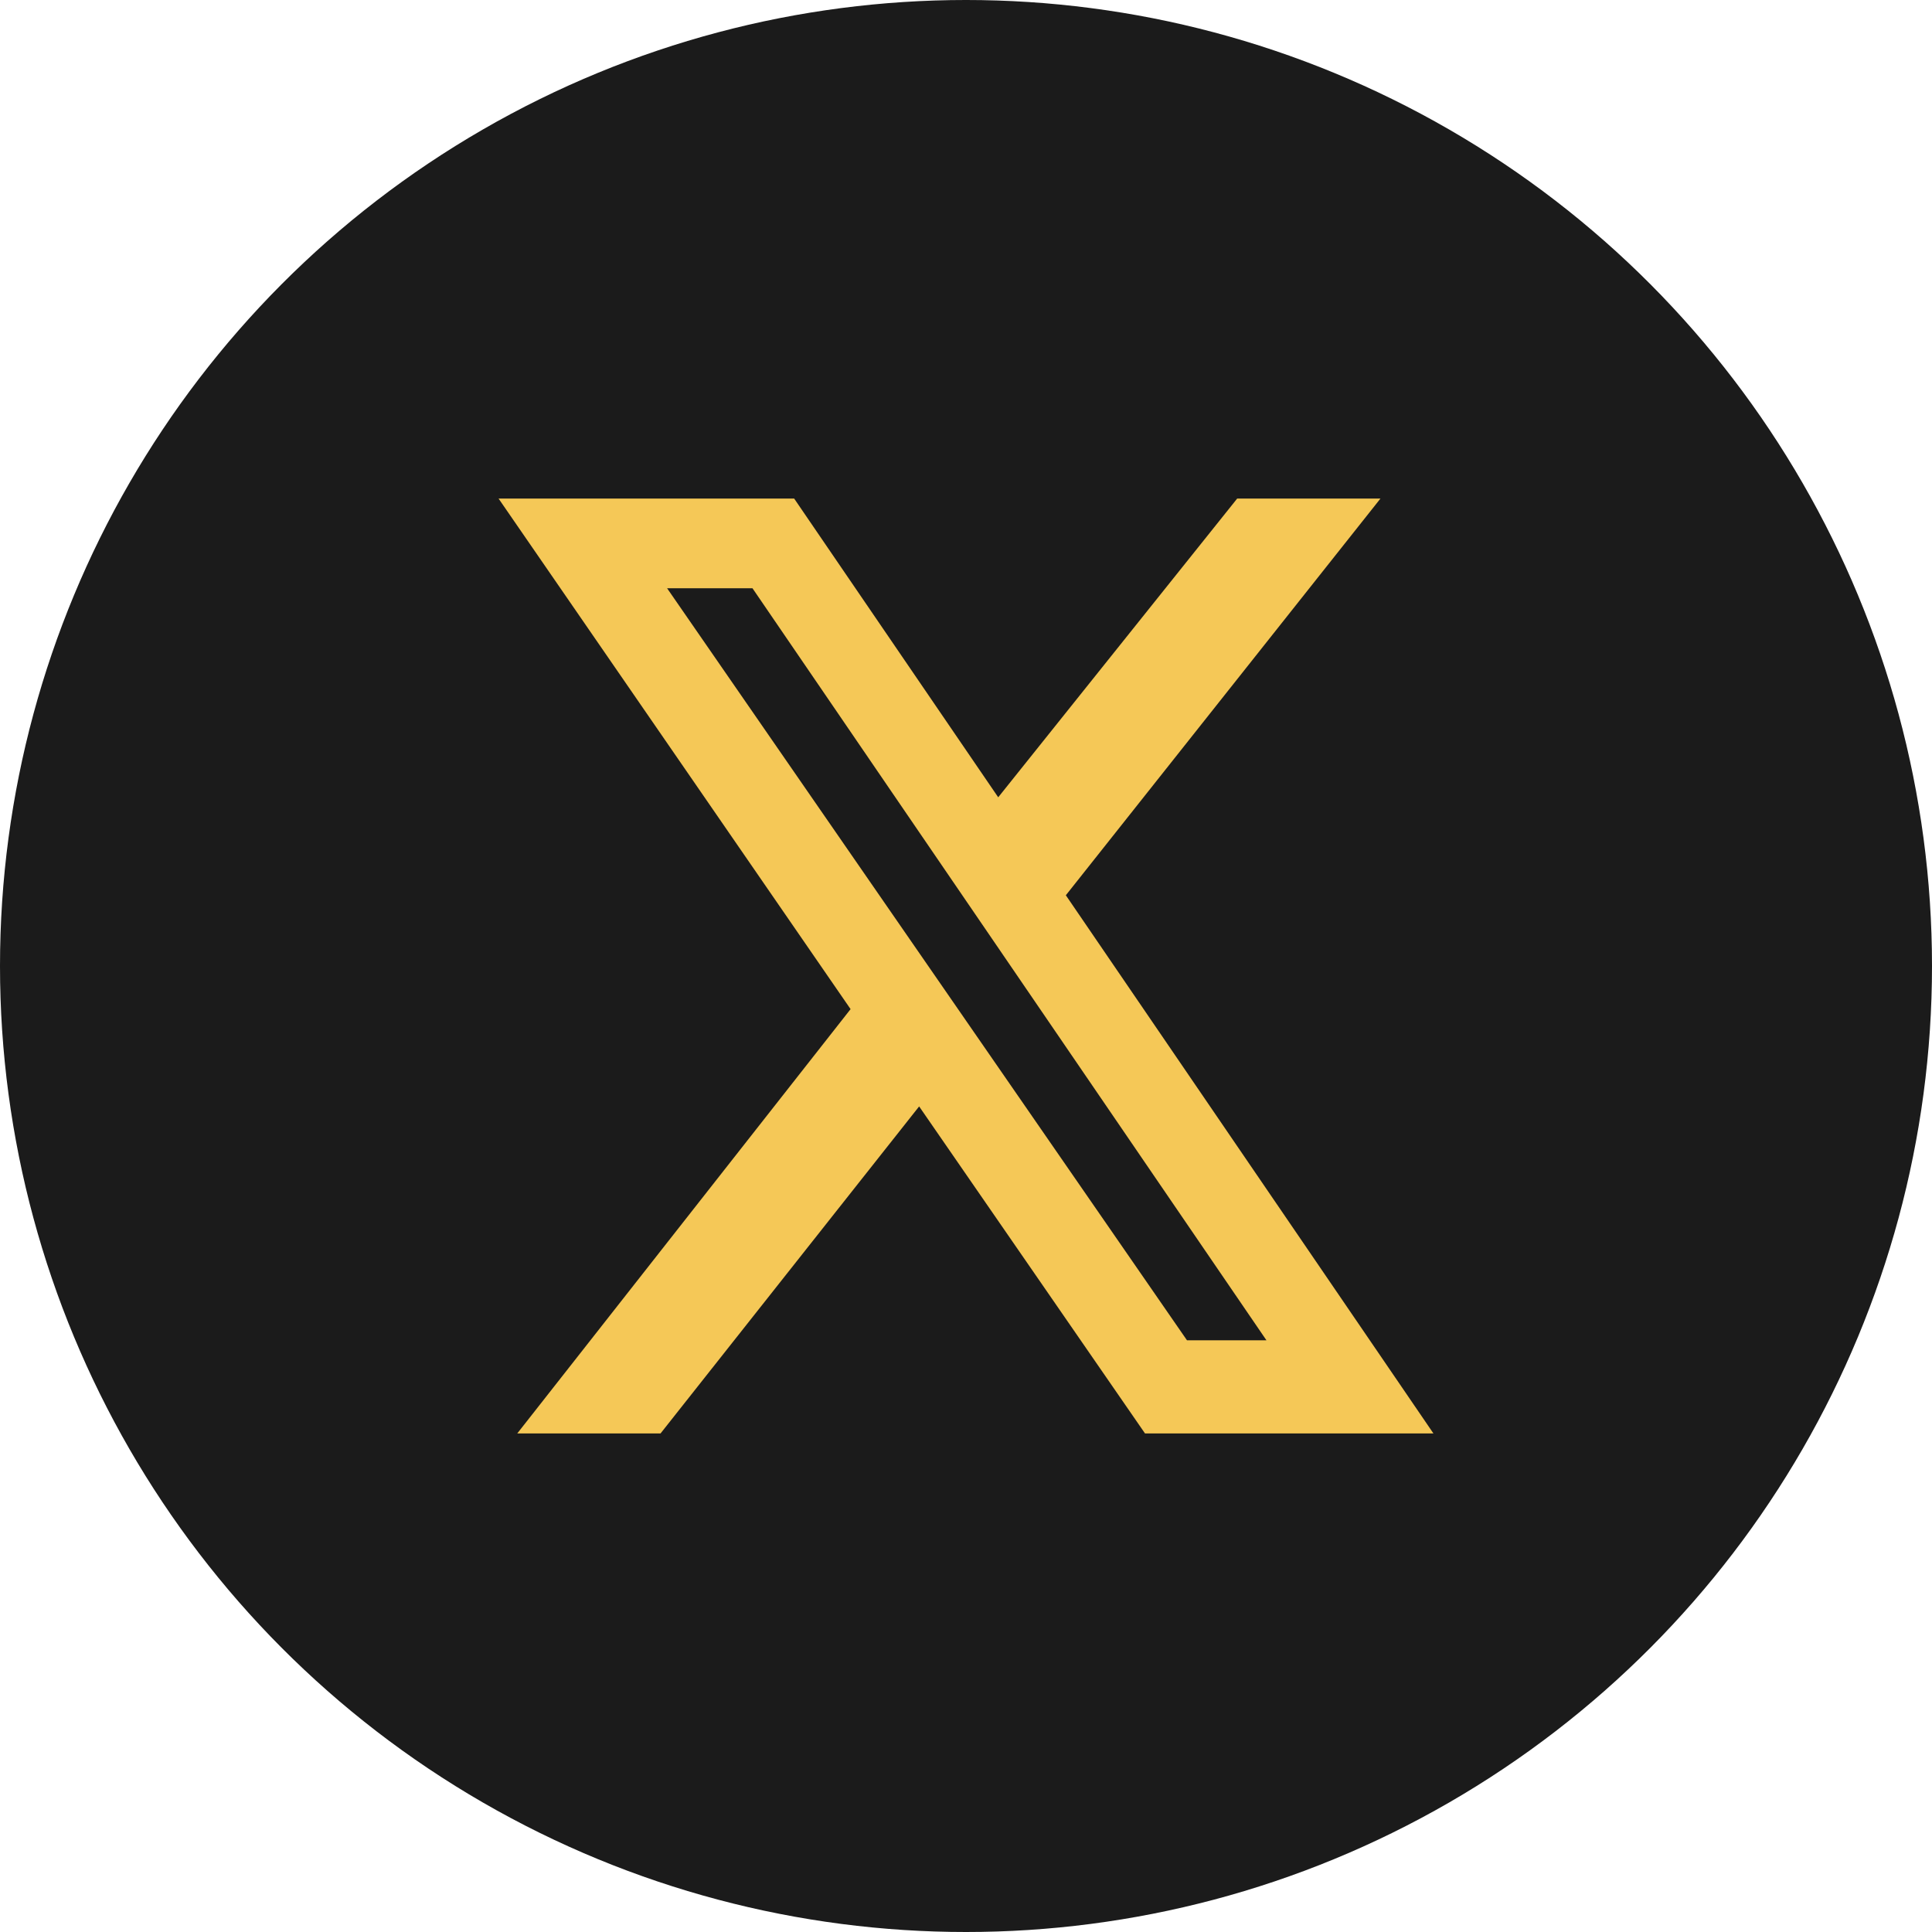
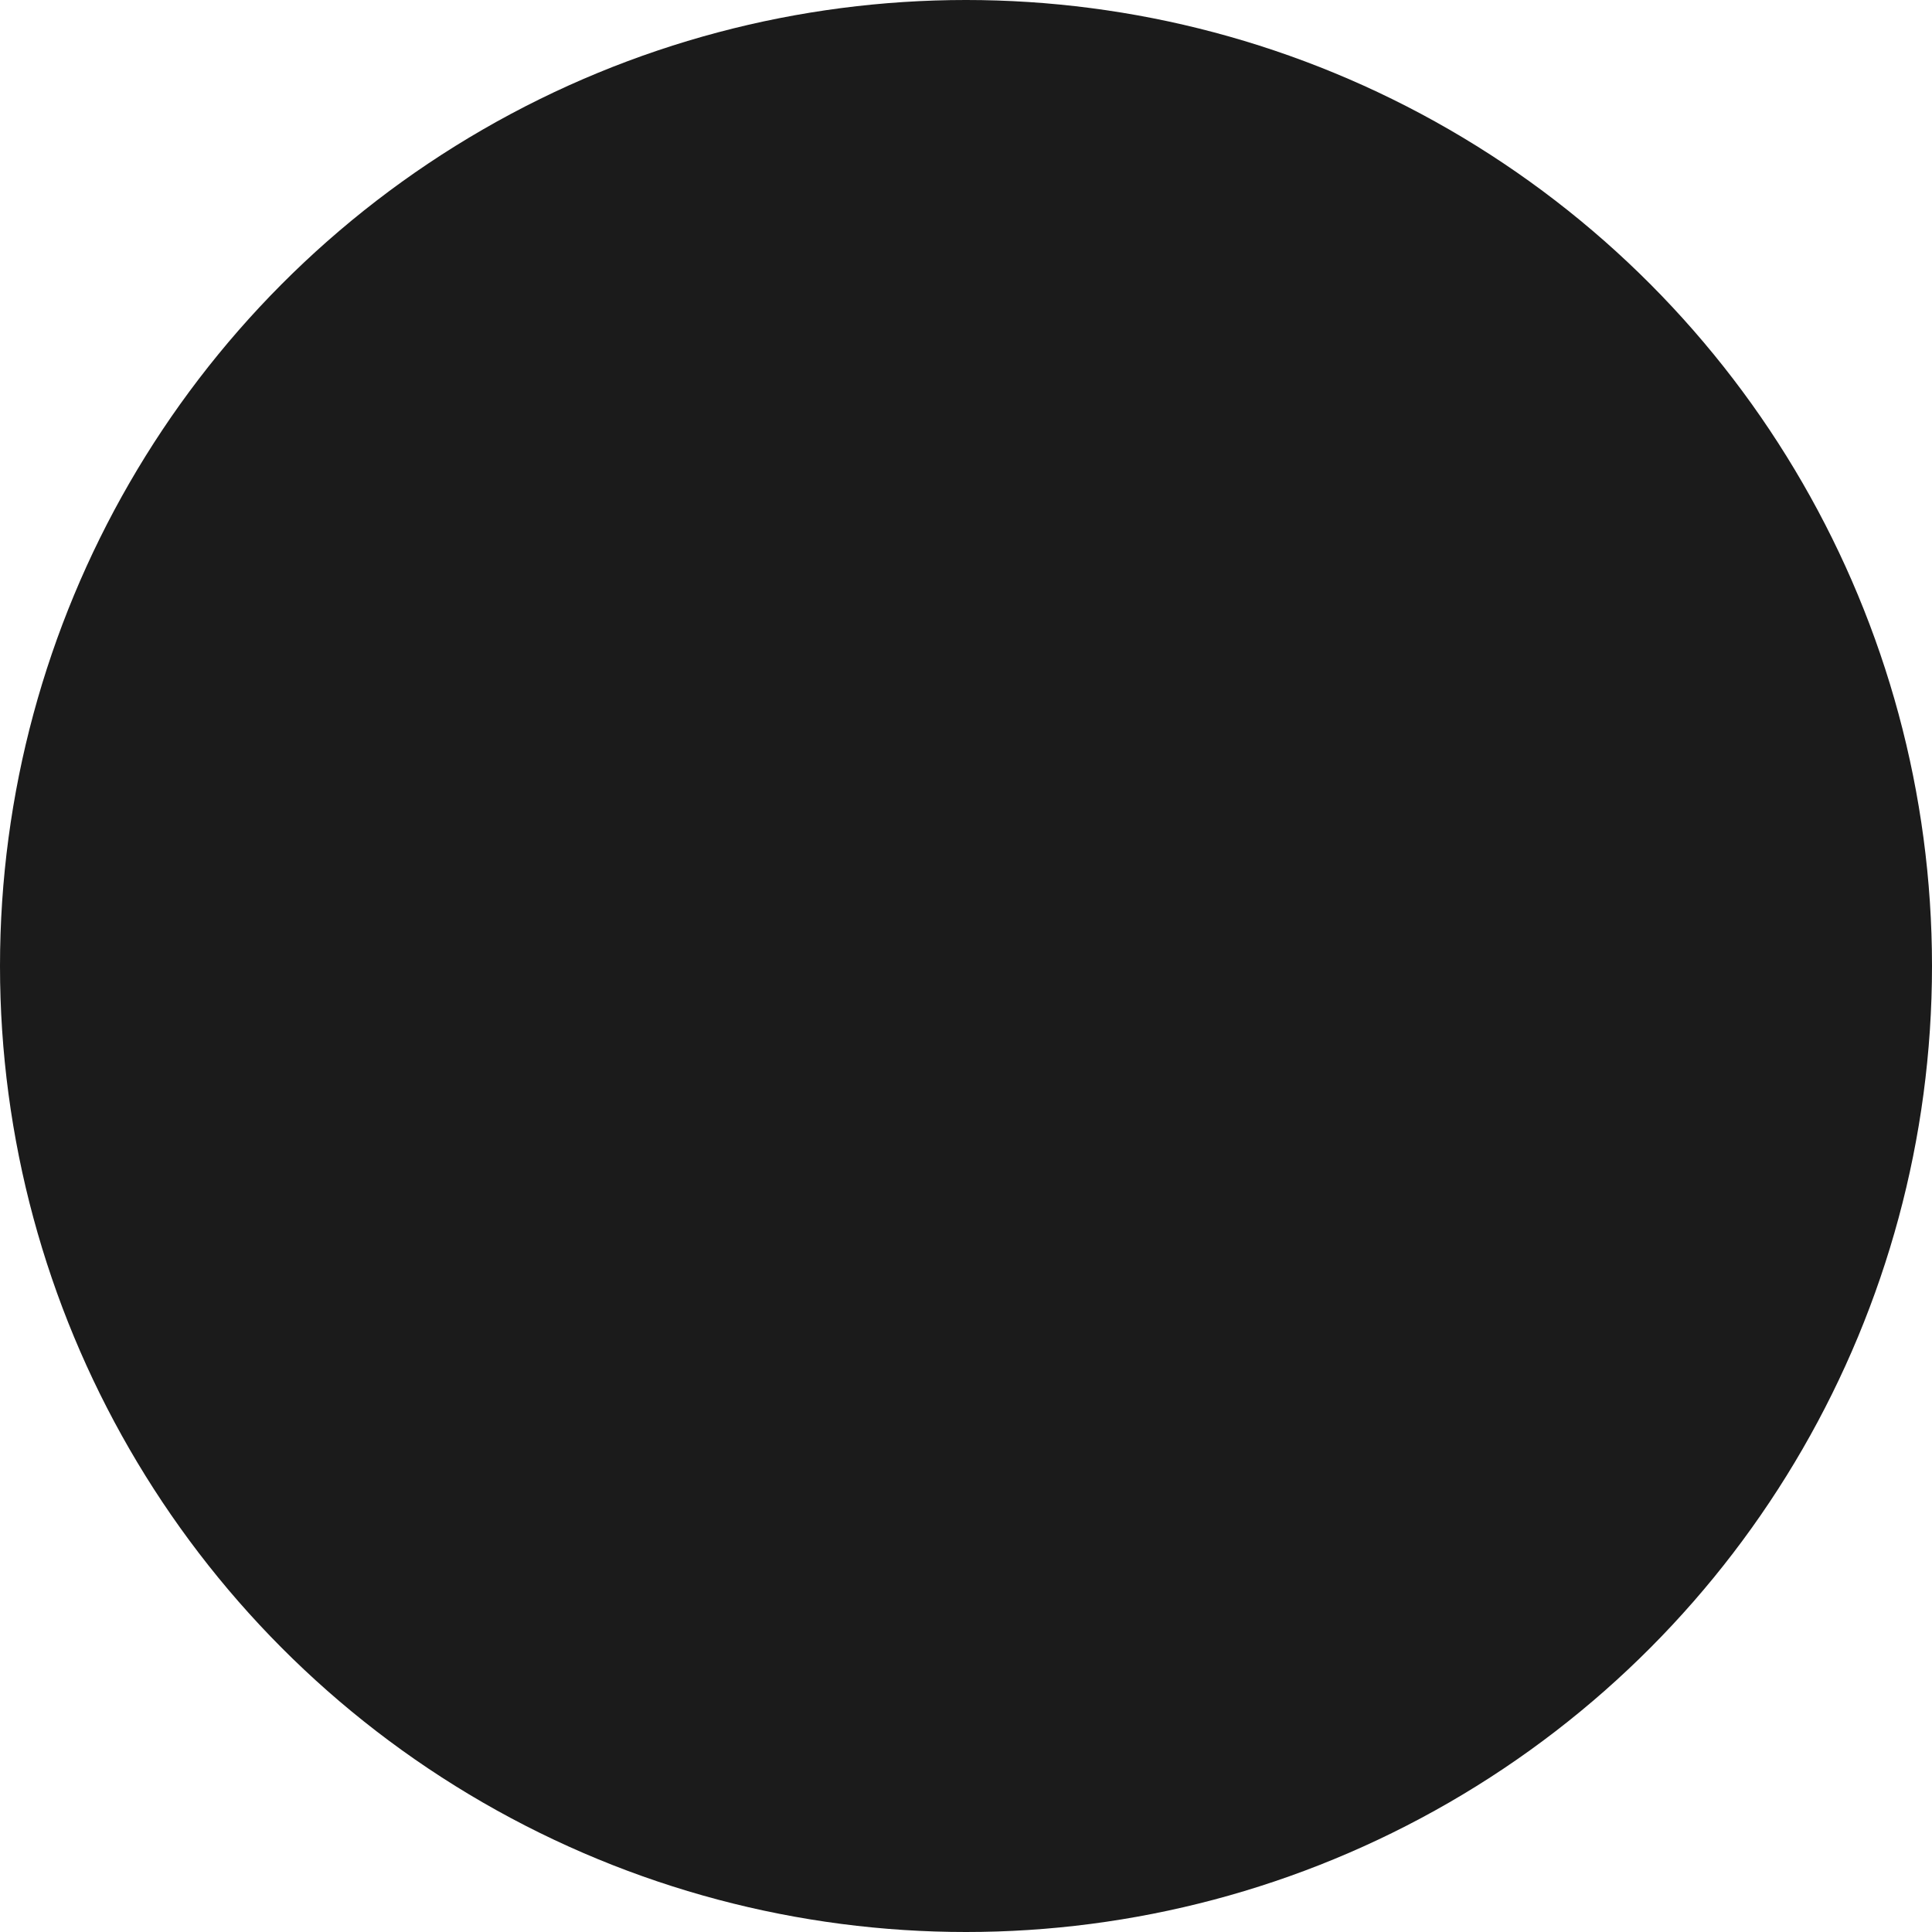
<svg xmlns="http://www.w3.org/2000/svg" width="31" height="31" viewBox="0 0 31 31" fill="none">
  <circle cx="15.5" cy="15.5" r="15.5" fill="#1B1B1B" />
-   <path d="M19.851 8H22.15L17.102 14.365L23 23H18.372L14.748 17.753L10.599 23H8.3L13.648 16.192L8 8H12.743L16.017 12.793L19.851 8ZM19.046 21.506H20.321L12.074 9.439H10.704L19.046 21.506Z" fill="#F5C857" />
</svg>